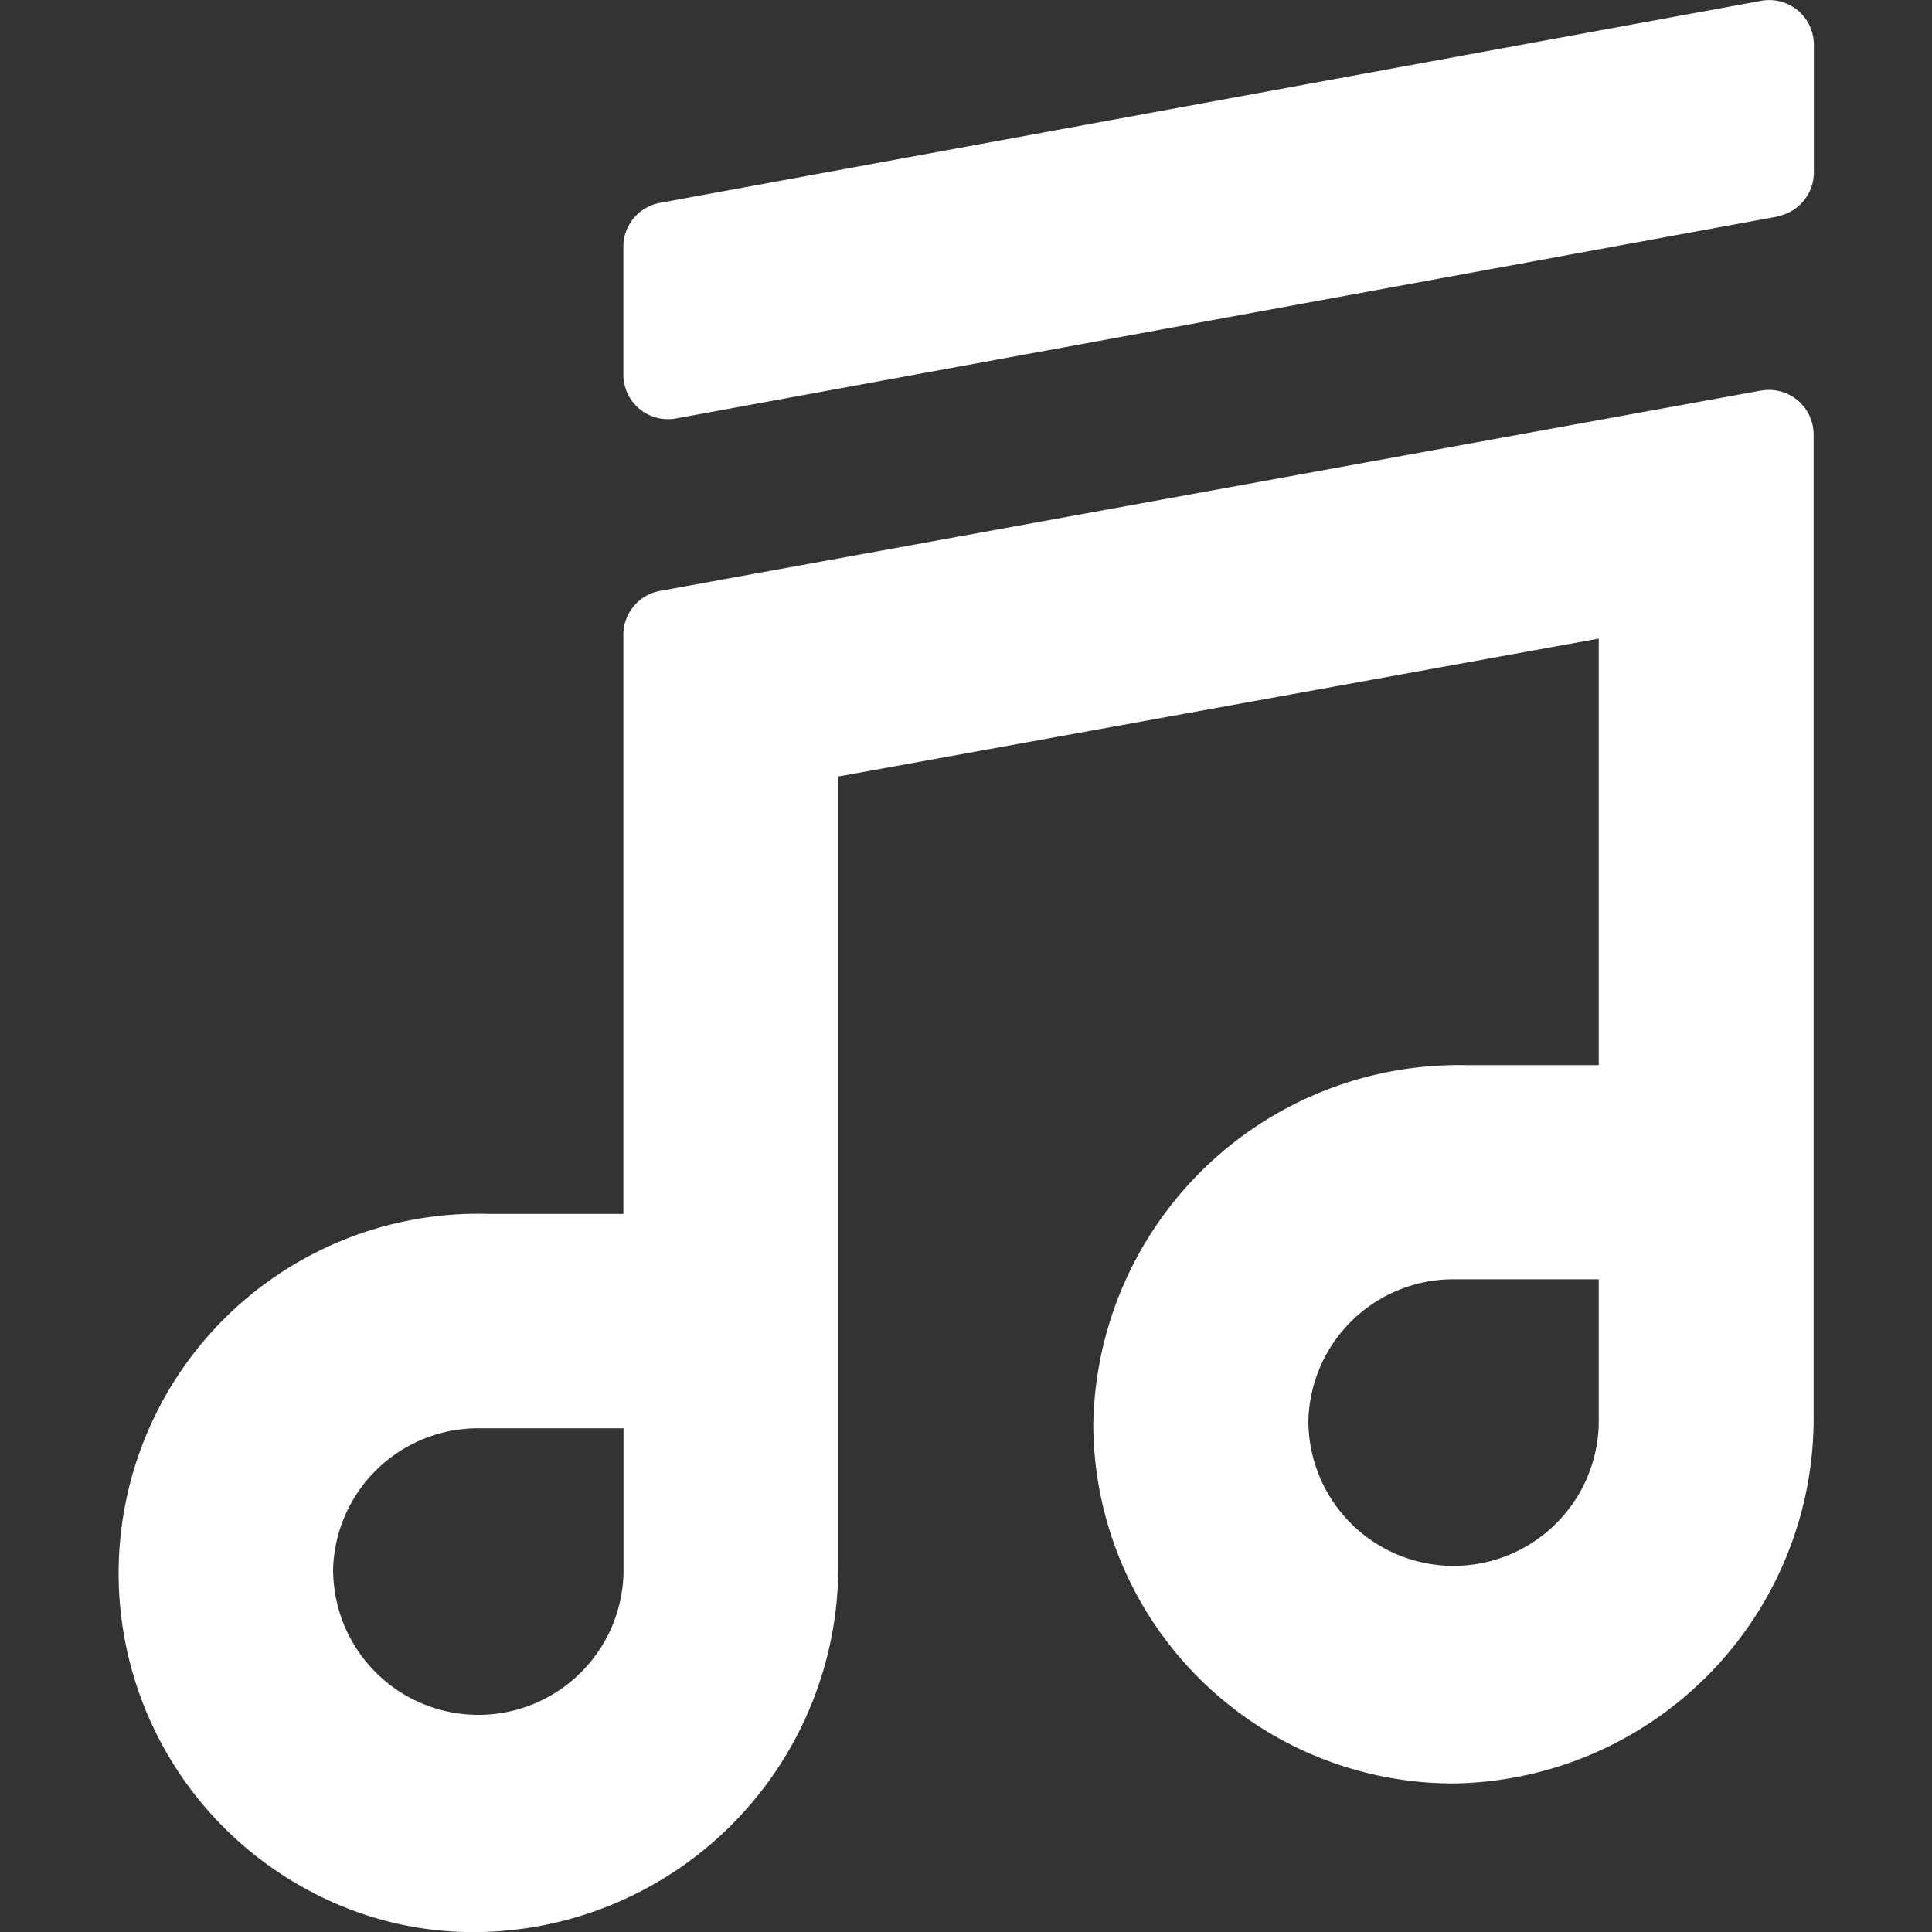
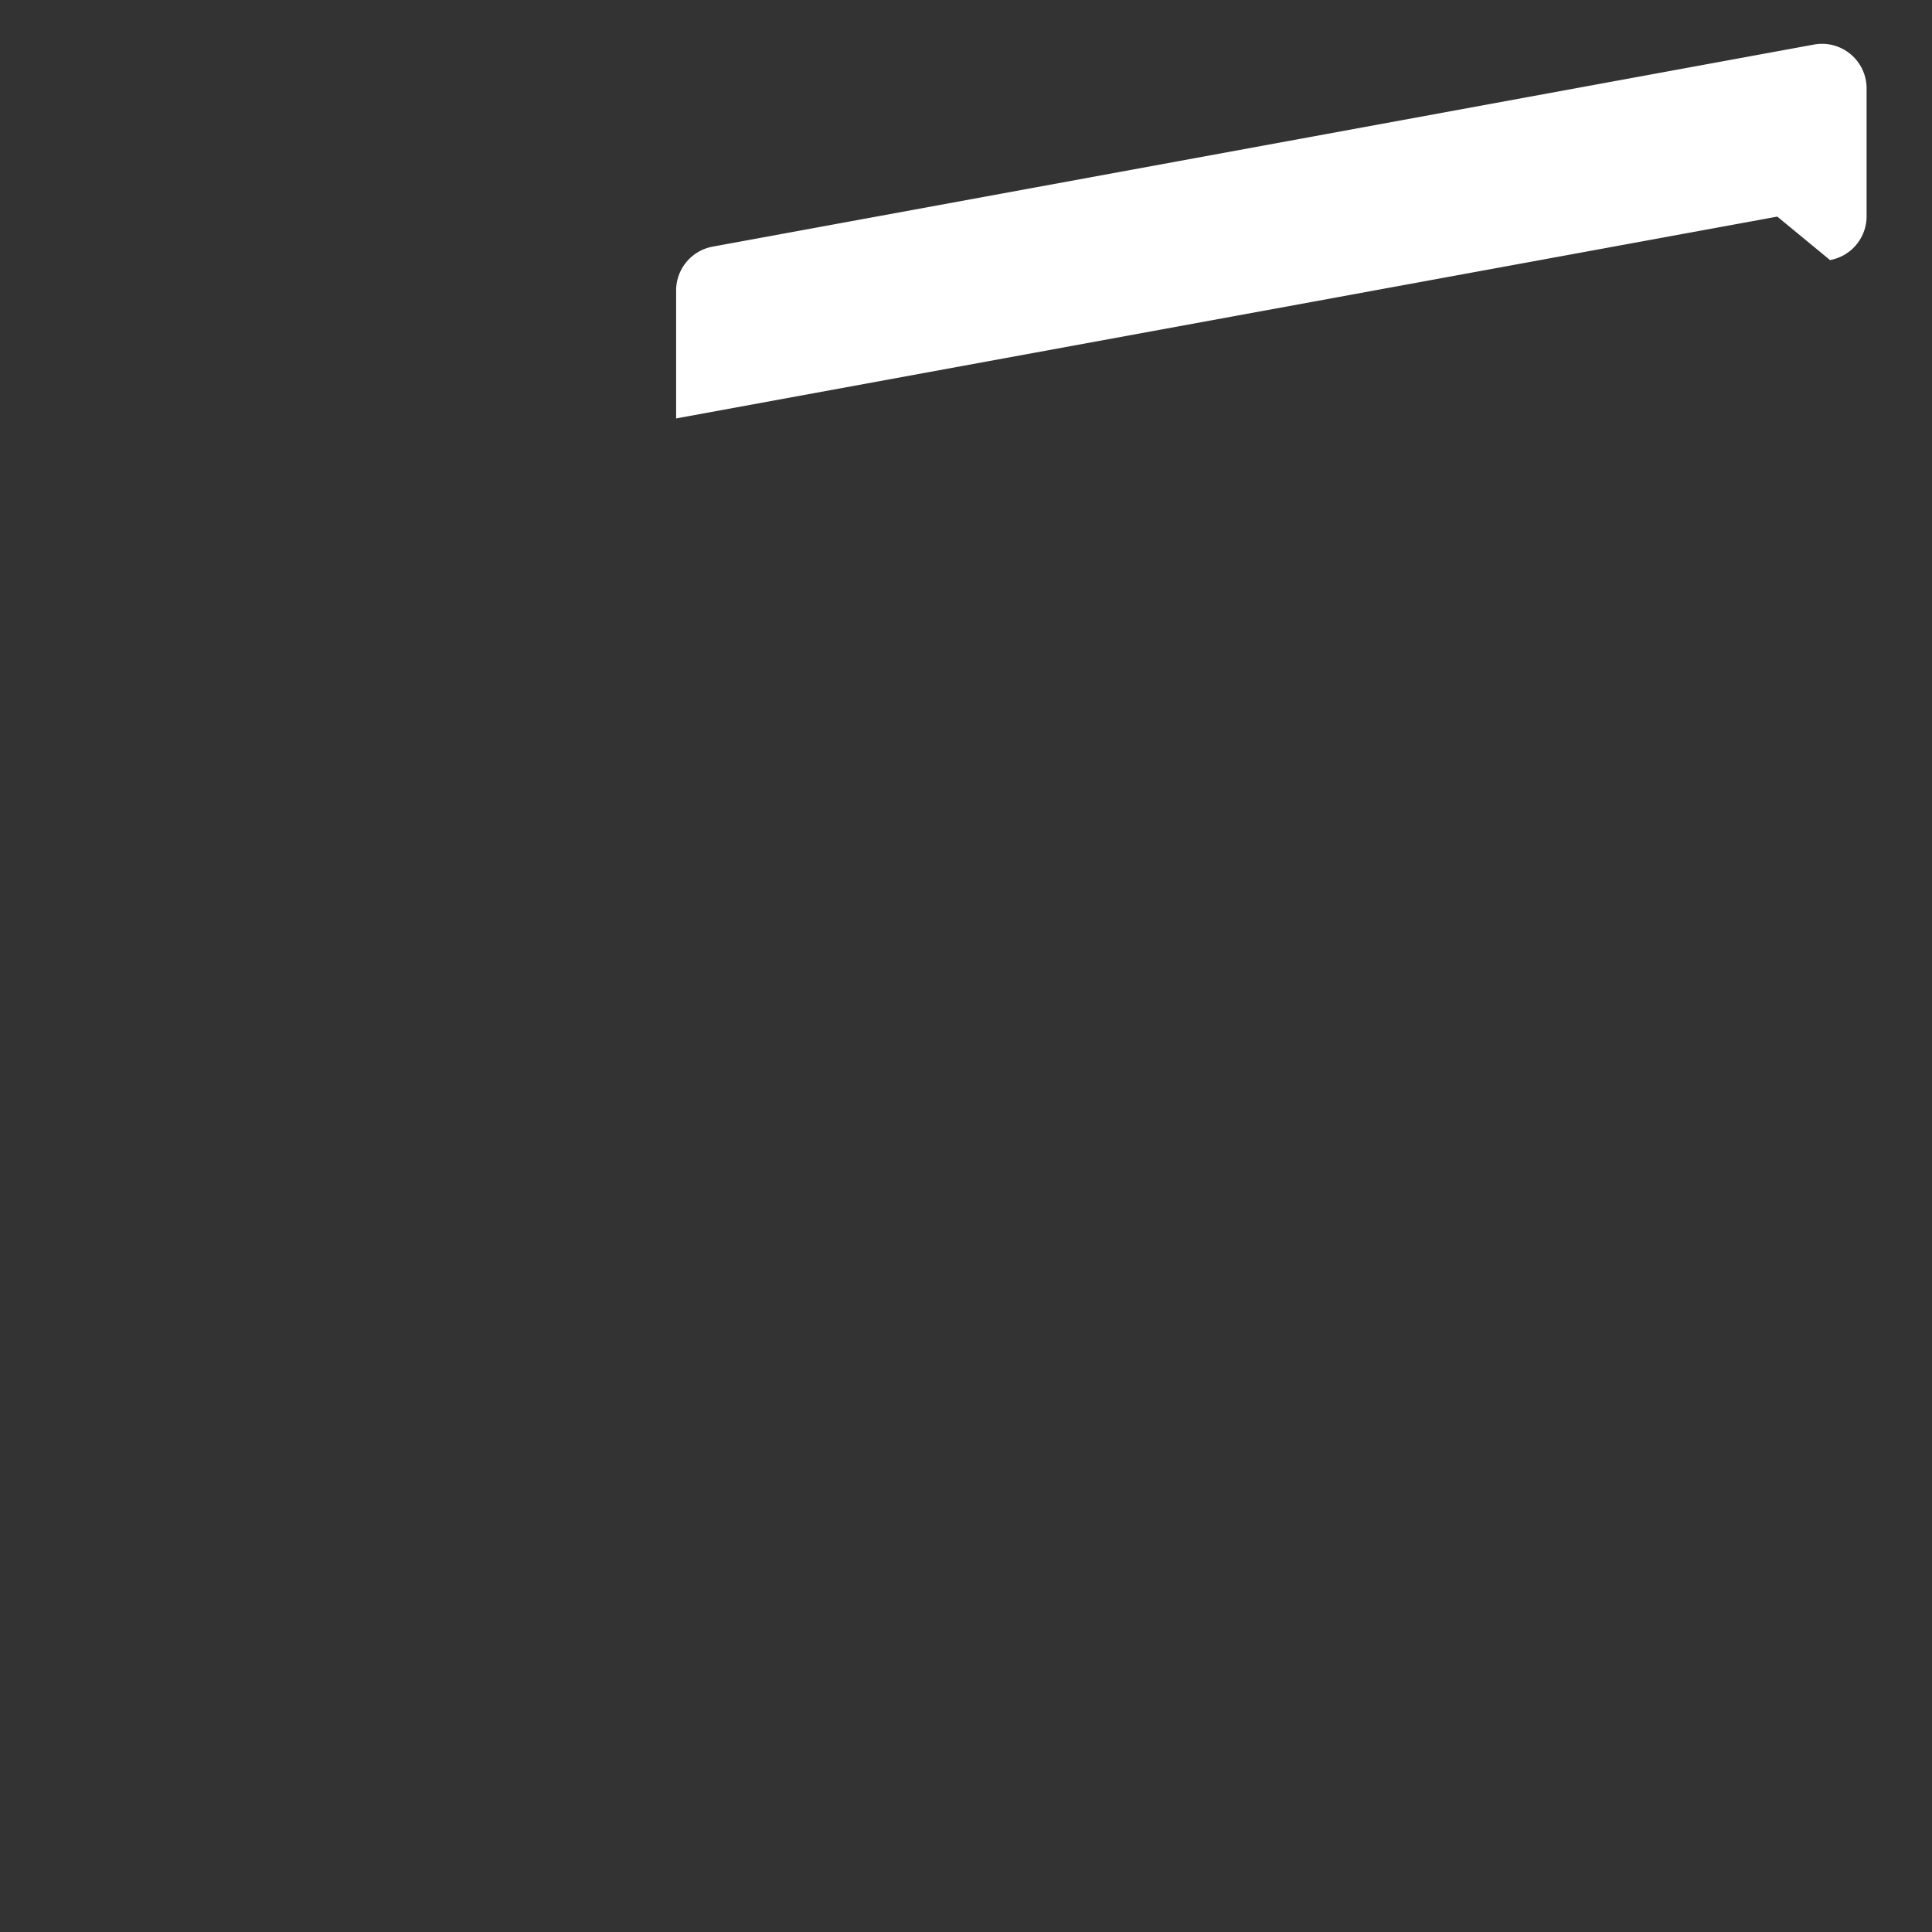
<svg xmlns="http://www.w3.org/2000/svg" width="26" height="26" viewBox="0 0 26 26">
  <rect x="0" y="0" width="26" height="26" fill="#333333" stroke="none" />
  <defs>
    <clipPath id="a">
      <path data-name="長方形 19" transform="translate(274 5385)" fill="#fff" stroke="#707070" d="M0 0h26v26H0z" />
    </clipPath>
  </defs>
  <g data-name="マスクグループ 2" transform="translate(-274 -5385)" clip-path="url(#a)">
    <g data-name="グループ 36" fill="#fff">
-       <path data-name="パス 28" d="M297.7 5390.256l-14.819 2.696a.6.6 0 00-.492.589v7.795h-1.813a4.839 4.839 0 00-2.385 9.124 4.649 4.649 0 002.25.541 4.916 4.916 0 004.84-4.973v-10.578l10.234-1.856v5.74h-1.814a4.919 4.919 0 00-4.988 4.829 4.847 4.847 0 004.852 4.838 4.916 4.916 0 004.842-4.972v-13.183a.6.6 0 00-.707-.589zm-6.093 13.907a1.952 1.952 0 011.954-1.947h1.954v1.947a1.954 1.954 0 01-3.907 0zm-13.125 2.005a1.952 1.952 0 011.954-1.947h1.955v1.947a1.954 1.954 0 01-3.907 0z" />
-       <path data-name="パス 29" d="M297.918 5387.915l-14.819 2.716a.6.6 0 01-.71-.589v-1.723a.6.6 0 01.492-.589l14.819-2.719a.6.6 0 01.71.589v1.722a.6.6 0 01-.492.589z" />
+       <path data-name="パス 29" d="M297.918 5387.915l-14.819 2.716v-1.723a.6.6 0 01.492-.589l14.819-2.719a.6.6 0 01.71.589v1.722a.6.6 0 01-.492.589z" />
    </g>
  </g>
</svg>